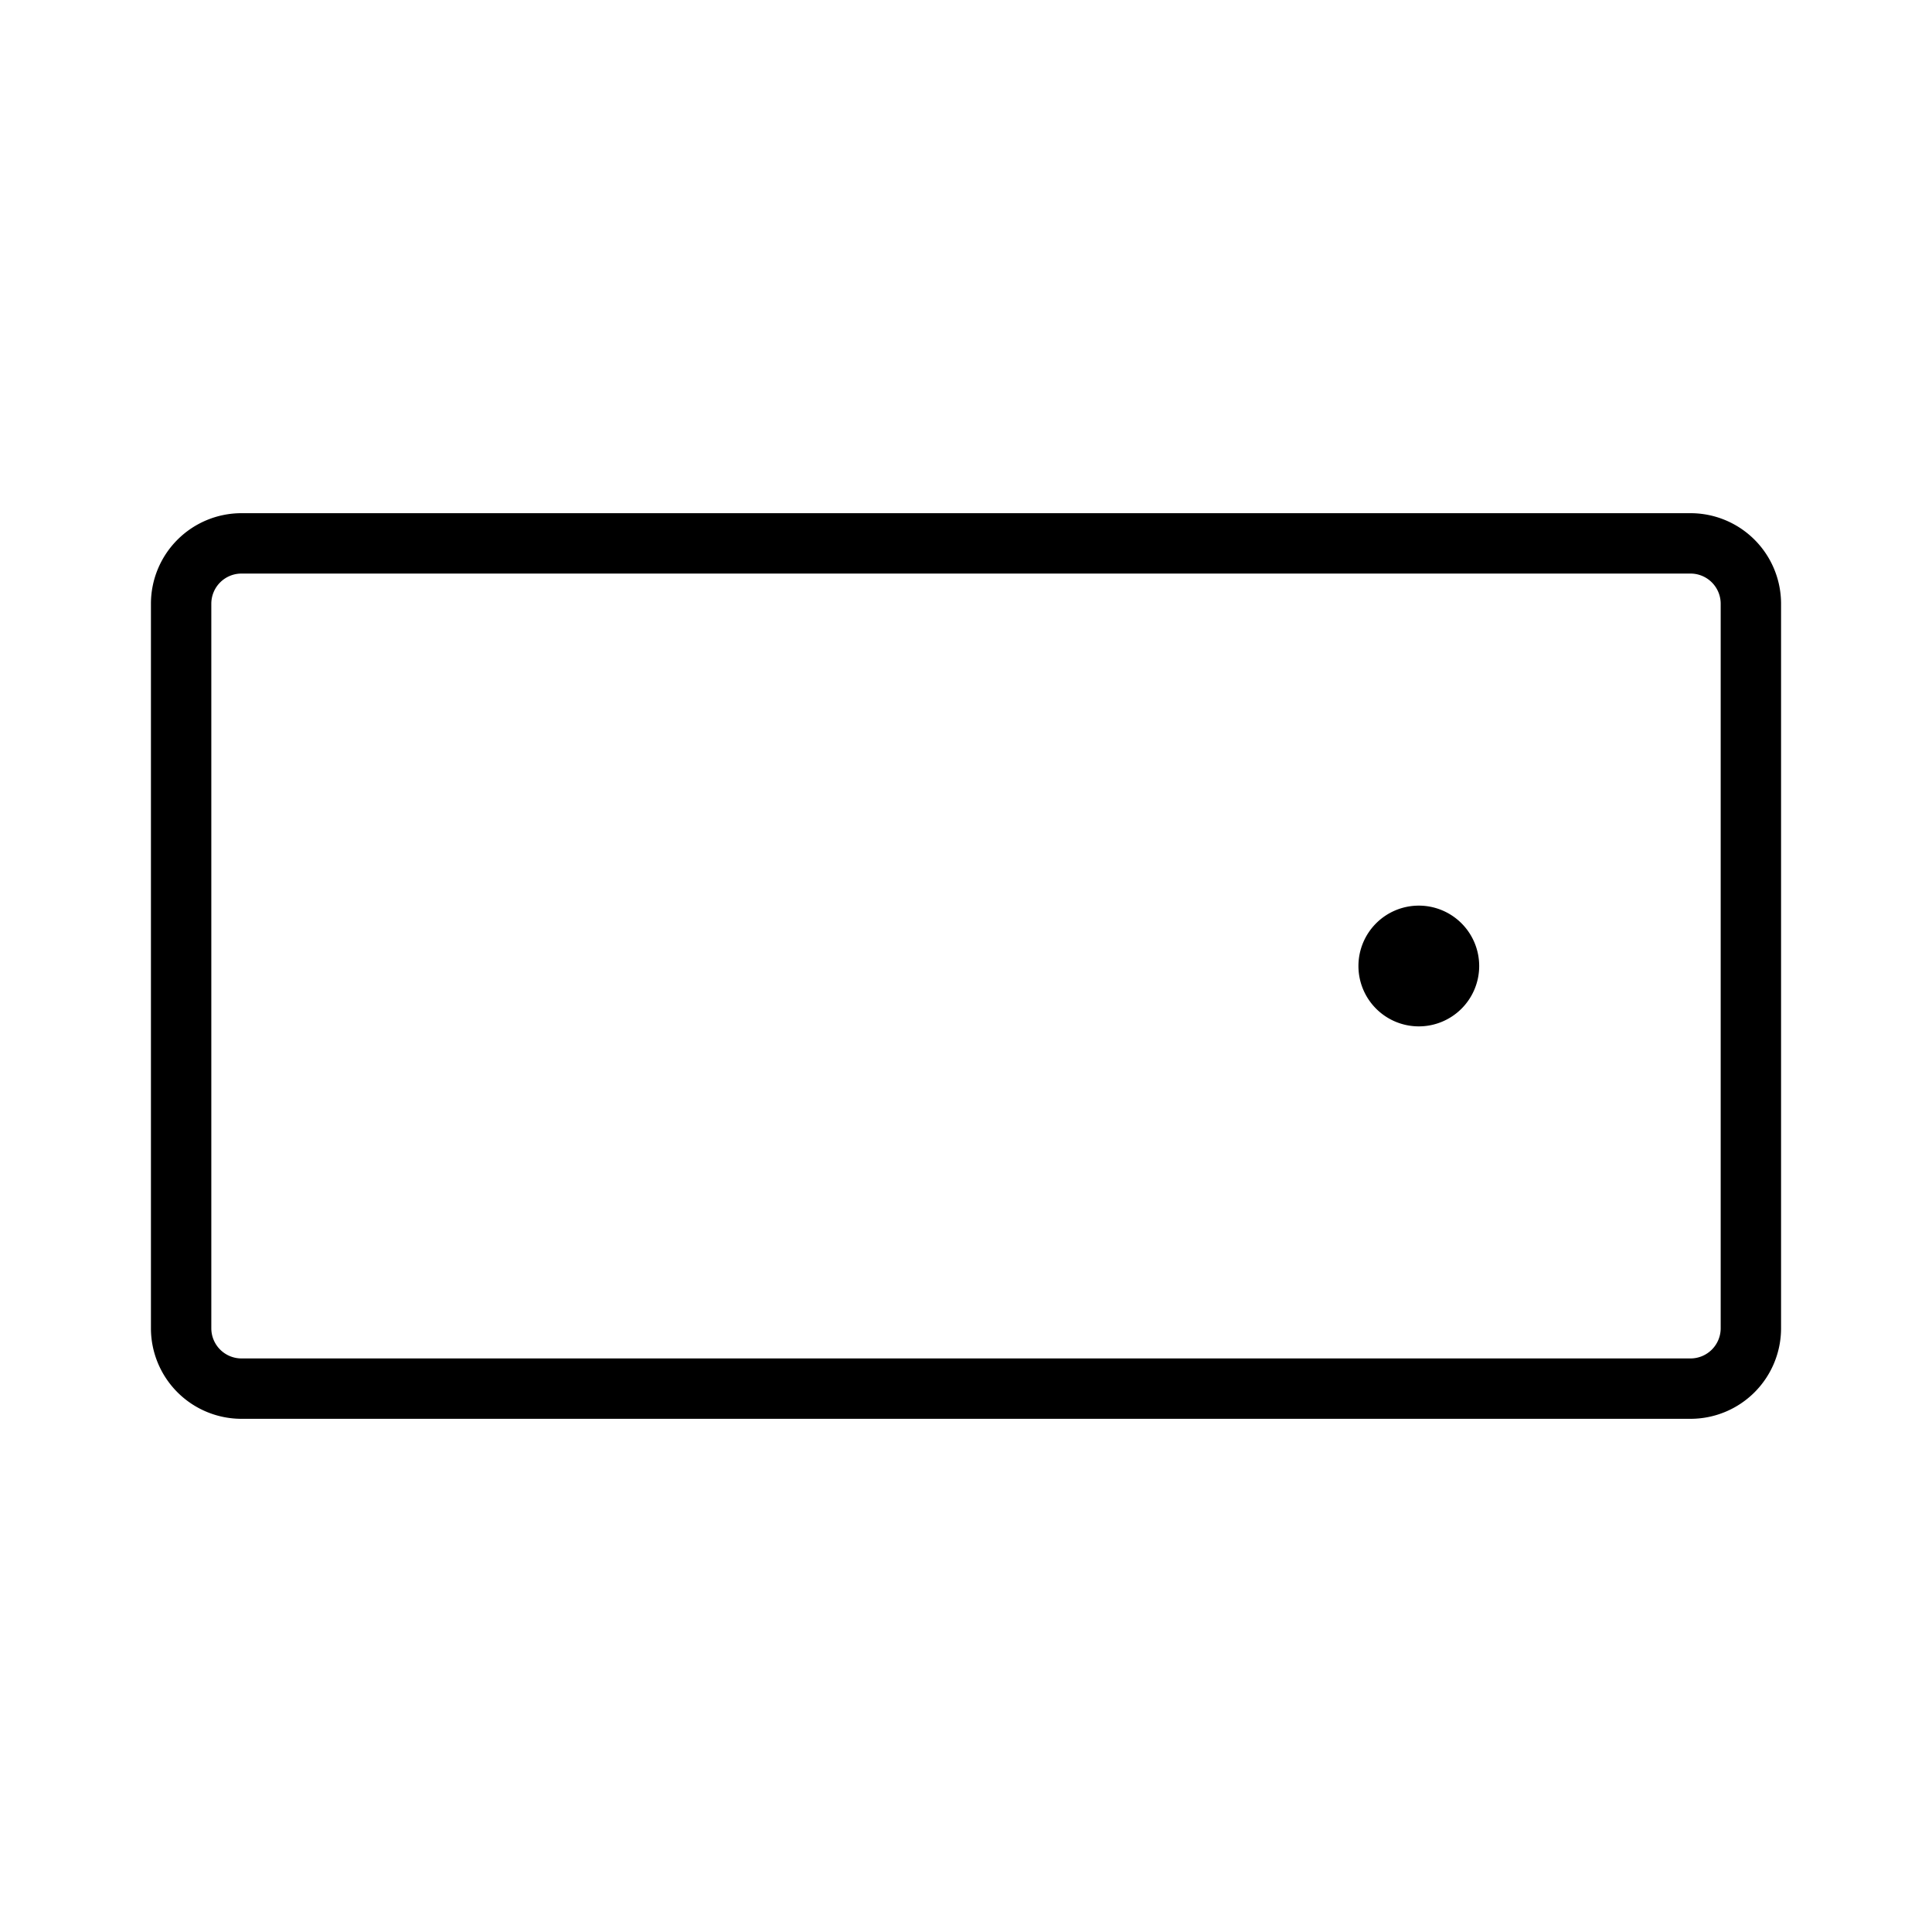
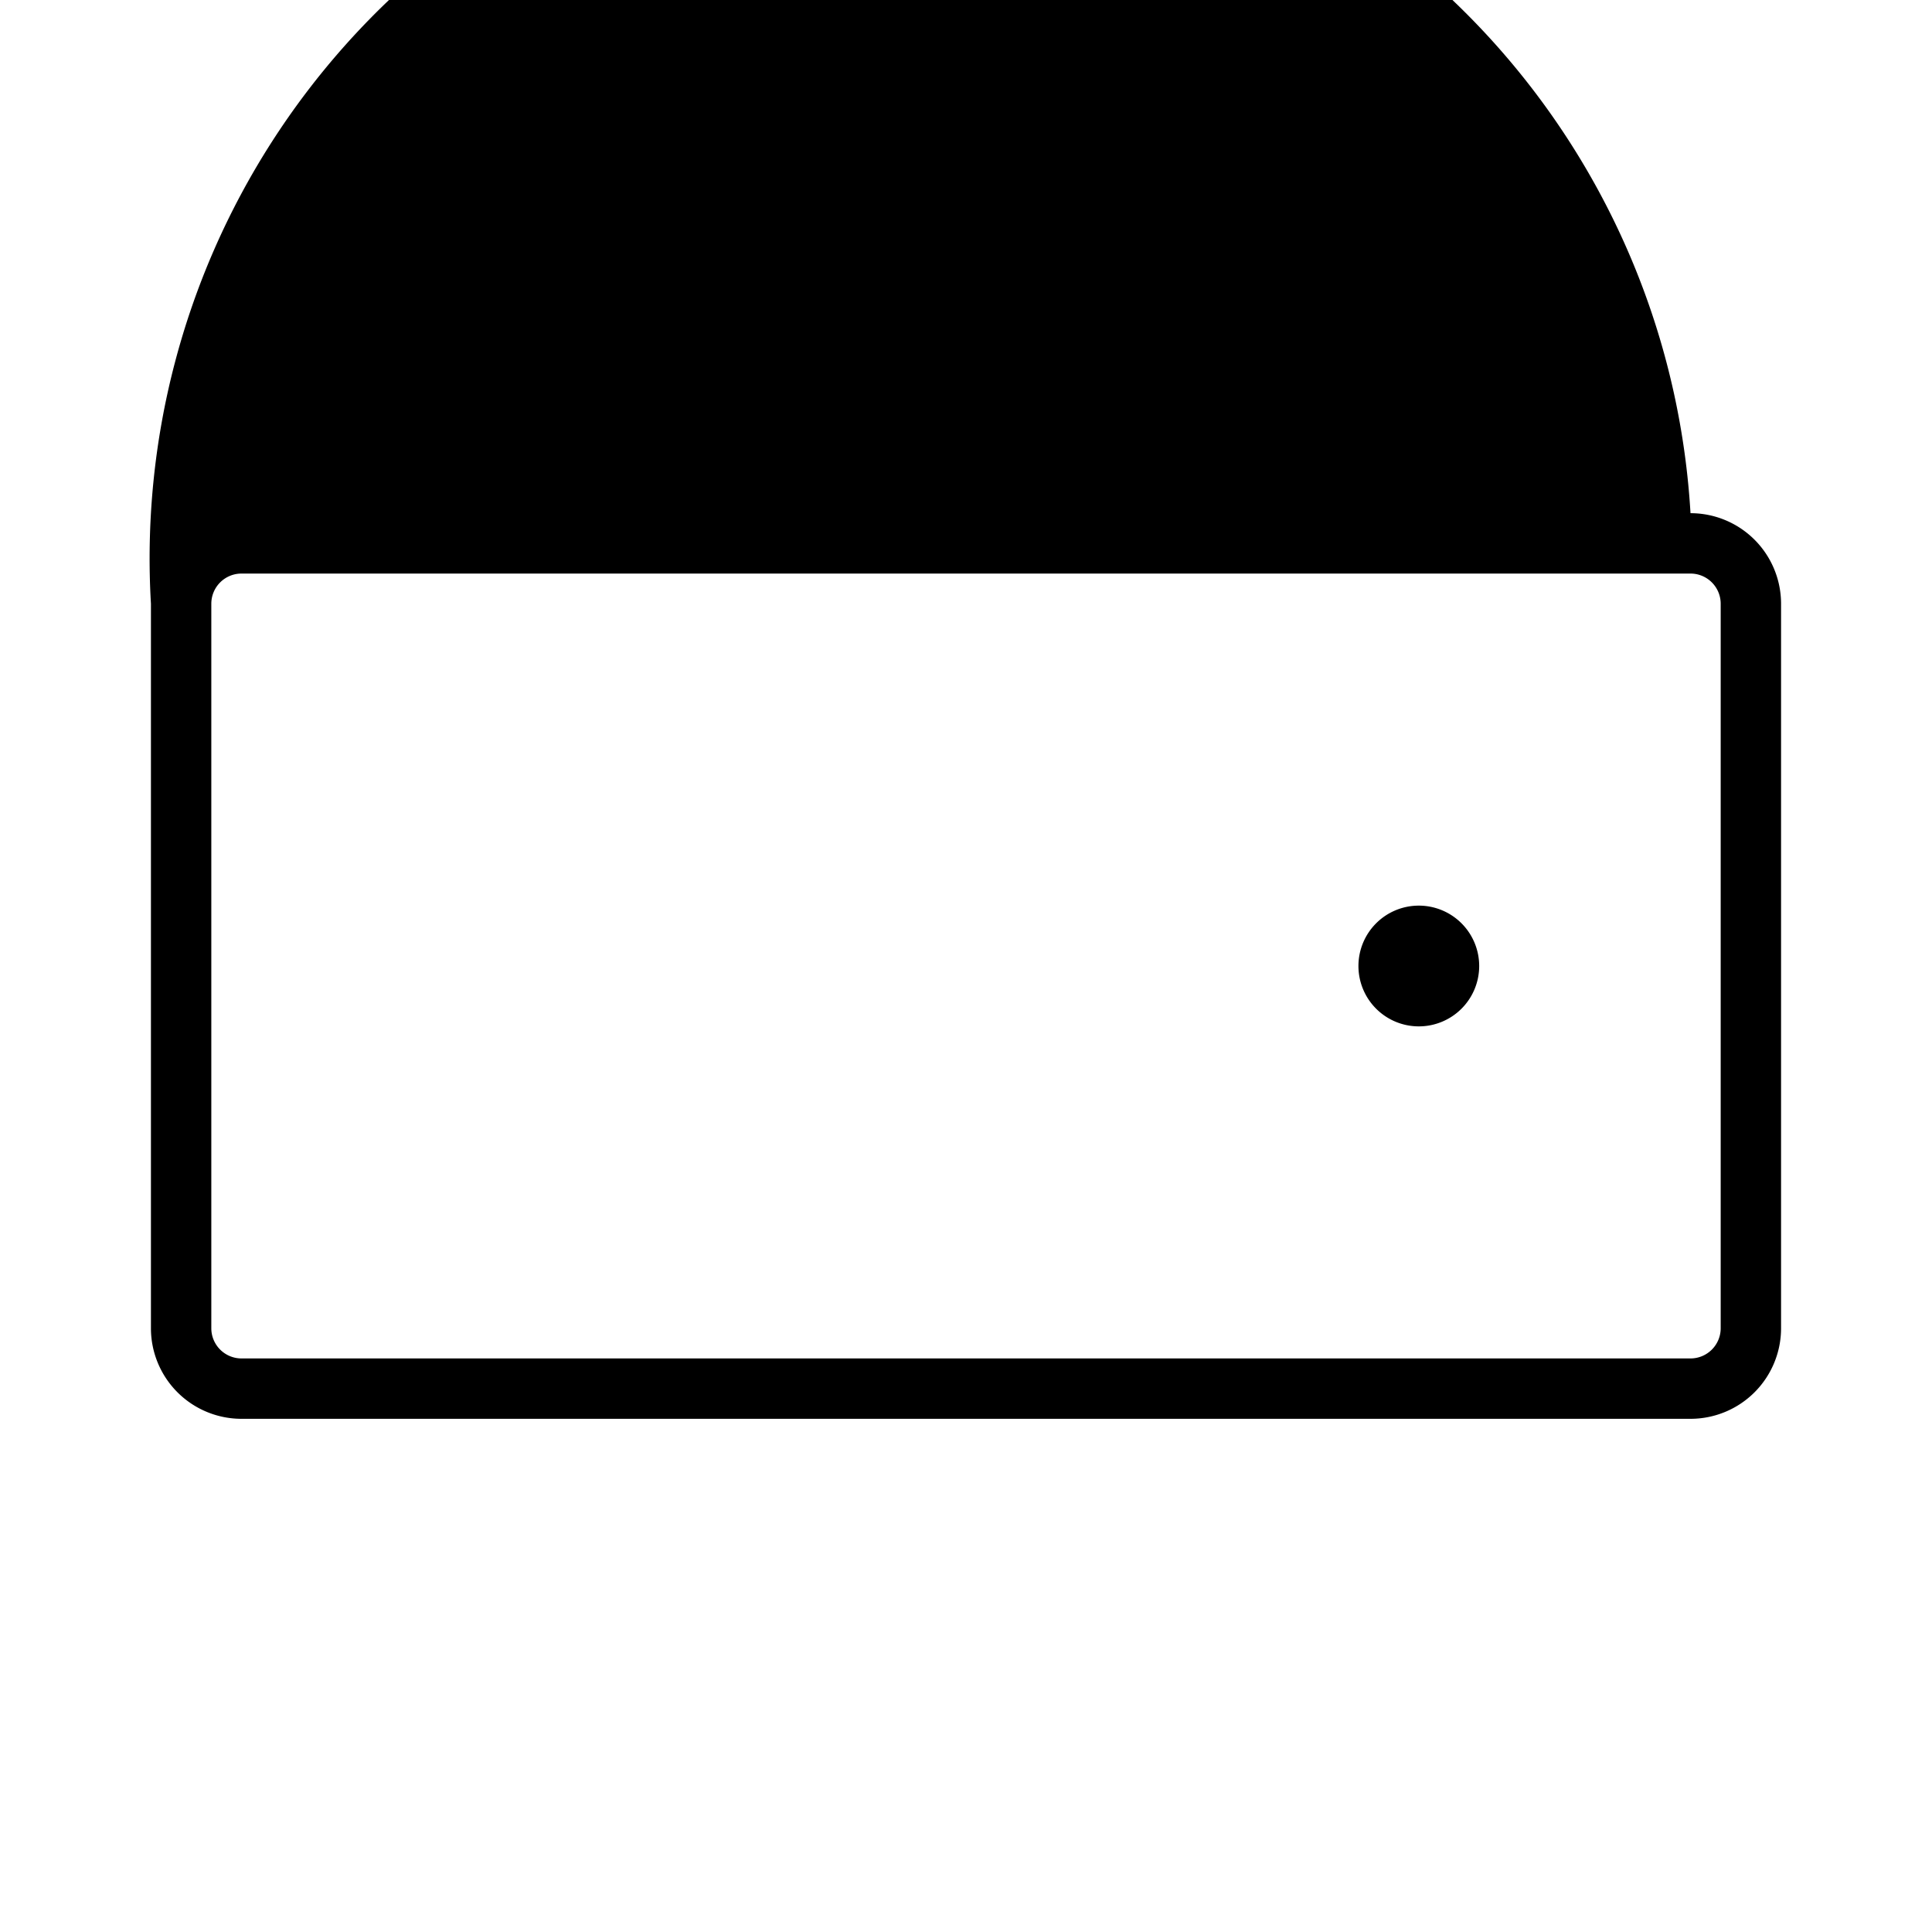
<svg xmlns="http://www.w3.org/2000/svg" viewBox="0 0 256 256" fill="currentColor">
-   <path d="M224,68H32A12,12,0,0,0,20,80v96a12,12,0,0,0,12,12H224a12,12,0,0,0,12-12V80A12,12,0,0,0,224,68Zm4,108a4,4,0,0,1-4,4H32a4,4,0,0,1-4-4V80a4,4,0,0,1,4-4H224a4,4,0,0,1,4,4Zm-32-48a8,8,0,1,1-8-8A8,8,0,0,1,196,128Z" />
+   <path d="M224,68A12,12,0,0,0,20,80v96a12,12,0,0,0,12,12H224a12,12,0,0,0,12-12V80A12,12,0,0,0,224,68Zm4,108a4,4,0,0,1-4,4H32a4,4,0,0,1-4-4V80a4,4,0,0,1,4-4H224a4,4,0,0,1,4,4Zm-32-48a8,8,0,1,1-8-8A8,8,0,0,1,196,128Z" />
</svg>